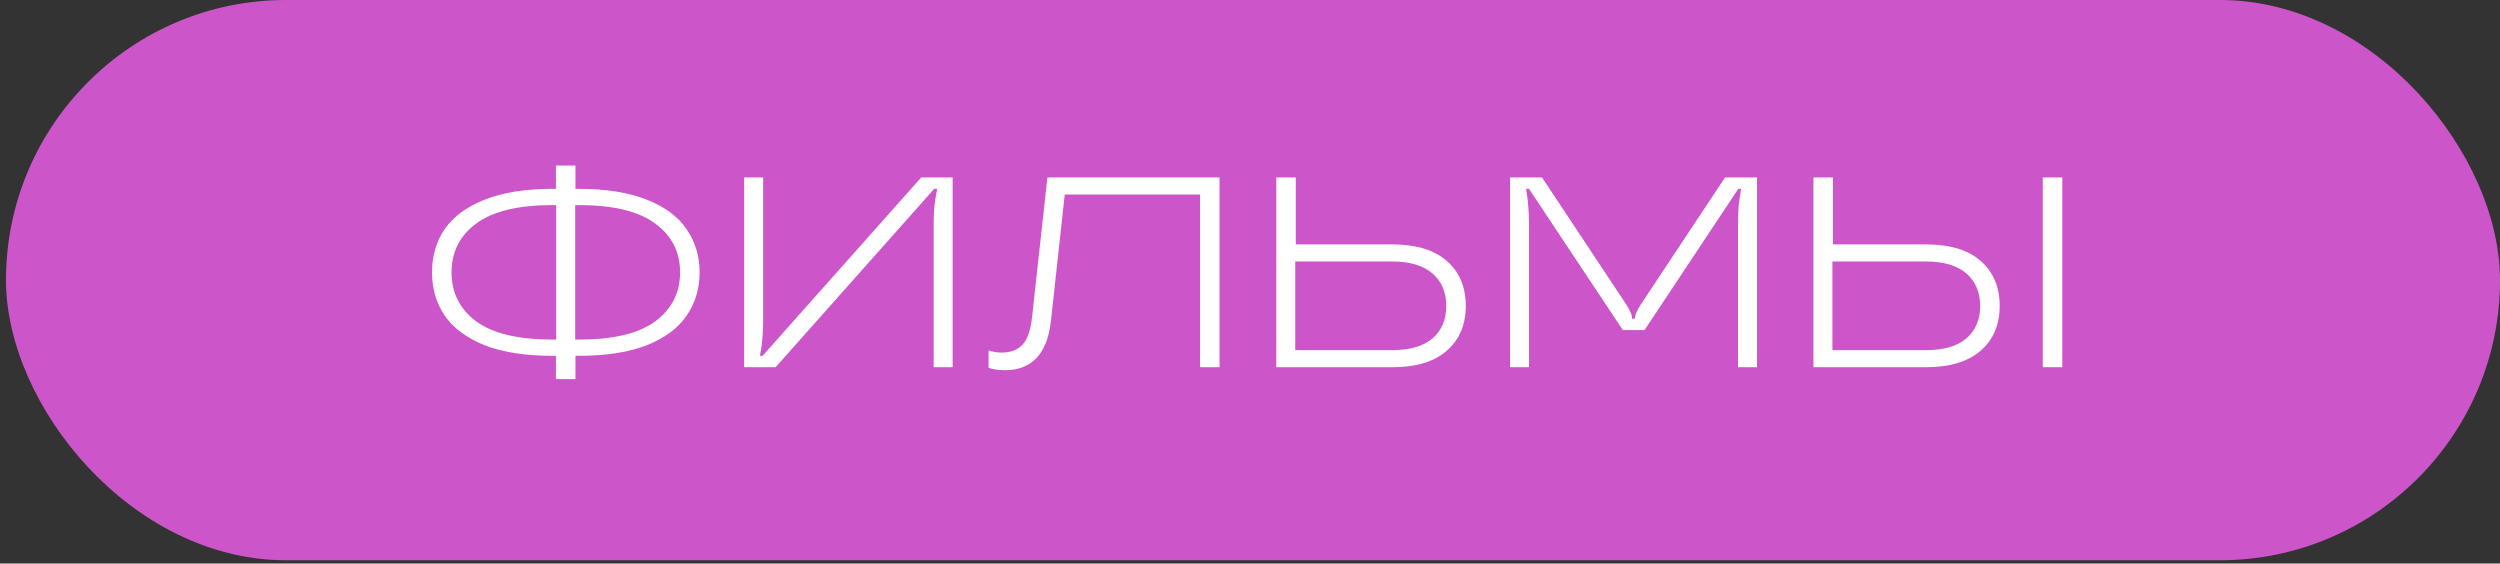
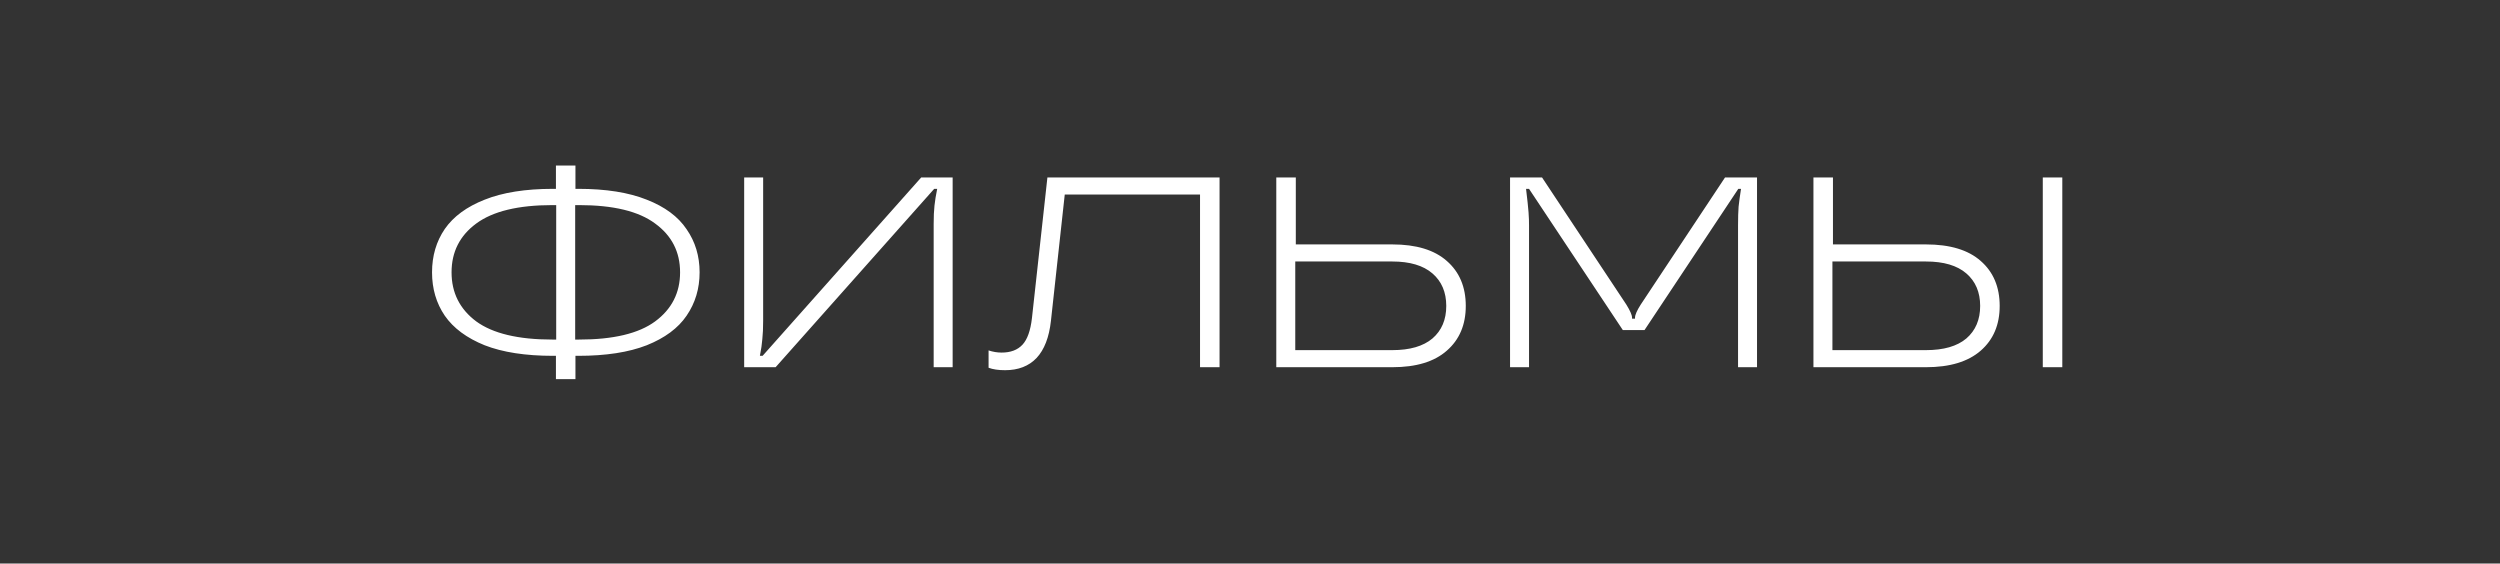
<svg xmlns="http://www.w3.org/2000/svg" width="244" height="55" viewBox="0 0 244 55" fill="none">
  <rect x="0" y="0" width="244" height="55" fill="#333333" stroke="none" />
-   <rect x="0.584" width="243.417" height="54.681" rx="27.34" fill="#CC55CA" />
-   <path d="M56.455 18.431C59.136 18.431 61.358 18.784 63.122 19.489C64.886 20.177 66.183 21.138 67.011 22.373C67.858 23.59 68.281 24.992 68.281 26.58C68.281 28.167 67.858 29.578 67.011 30.813C66.183 32.03 64.886 32.992 63.122 33.697C61.358 34.385 59.136 34.729 56.455 34.729H56.164V37.005H54.259V34.729H53.968C51.286 34.729 49.064 34.385 47.3 33.697C45.554 32.992 44.257 32.03 43.411 30.813C42.582 29.596 42.167 28.185 42.167 26.58C42.167 24.975 42.582 23.564 43.411 22.347C44.257 21.13 45.554 20.177 47.3 19.489C49.064 18.784 51.286 18.431 53.968 18.431H54.259V16.155H56.164V18.431H56.455ZM54.285 33.142V20.018H53.915C50.581 20.018 48.103 20.618 46.48 21.817C44.875 22.999 44.072 24.587 44.072 26.58C44.072 28.573 44.875 30.169 46.48 31.369C48.103 32.551 50.581 33.142 53.915 33.142H54.285ZM56.508 33.142C59.859 33.142 62.337 32.551 63.942 31.369C65.565 30.169 66.376 28.573 66.376 26.58C66.376 24.587 65.565 22.999 63.942 21.817C62.337 20.618 59.859 20.018 56.508 20.018H56.137V33.142H56.508ZM72.631 35.84V17.32H74.483V31.29C74.483 32.013 74.457 32.612 74.404 33.089C74.369 33.565 74.289 34.112 74.166 34.729H74.43L89.909 17.32H92.978V35.84H91.126V21.87C91.126 21.147 91.152 20.547 91.205 20.071C91.258 19.577 91.346 19.03 91.47 18.431H91.178L75.7 35.84H72.631ZM98.099 36.131C97.446 36.131 96.908 36.052 96.485 35.893V34.2C96.908 34.341 97.332 34.412 97.755 34.412C98.637 34.412 99.316 34.156 99.792 33.644C100.269 33.133 100.577 32.269 100.718 31.051L102.227 17.32H119.028V35.84H117.123V18.986H103.92L102.571 31.316C102.394 32.921 101.927 34.129 101.168 34.941C100.41 35.734 99.387 36.131 98.099 36.131ZM135.89 23.855C138.219 23.855 139.991 24.393 141.208 25.469C142.443 26.545 143.06 28.009 143.06 29.861C143.06 31.695 142.443 33.15 141.208 34.226C139.991 35.302 138.219 35.84 135.89 35.84H124.566V17.32H126.471V23.855H135.89ZM135.89 34.173C137.601 34.173 138.906 33.794 139.806 33.036C140.706 32.26 141.155 31.201 141.155 29.861C141.155 28.52 140.706 27.462 139.806 26.686C138.906 25.91 137.601 25.522 135.89 25.522H126.418V34.173H135.89ZM147.381 35.84V17.32H150.503L158.732 29.729C159.102 30.328 159.287 30.752 159.287 30.998V31.104H159.578V30.998C159.578 30.734 159.764 30.311 160.134 29.729L168.363 17.32H171.485V35.84H169.633V22.003C169.633 21.262 169.65 20.653 169.686 20.177C169.738 19.683 169.818 19.101 169.924 18.431H169.659L160.505 32.215H158.388L149.233 18.431H148.942C149.048 19.03 149.119 19.586 149.154 20.098C149.207 20.591 149.233 21.227 149.233 22.003V35.84H147.381ZM187.972 23.855C190.318 23.855 192.1 24.393 193.317 25.469C194.551 26.545 195.169 28.009 195.169 29.861C195.169 31.695 194.551 33.15 193.317 34.226C192.082 35.302 190.3 35.84 187.972 35.84H176.992V17.32H178.897V23.855H187.972ZM199.376 35.84V17.32H201.281V35.84H199.376ZM187.972 34.173C189.701 34.173 191.015 33.794 191.914 33.036C192.814 32.26 193.264 31.201 193.264 29.861C193.264 28.52 192.814 27.462 191.914 26.686C191.015 25.91 189.701 25.522 187.972 25.522H178.844V34.173H187.972Z" fill="white" />
+   <path d="M56.455 18.431C59.136 18.431 61.358 18.784 63.122 19.489C64.886 20.177 66.183 21.138 67.011 22.373C67.858 23.59 68.281 24.992 68.281 26.58C68.281 28.167 67.858 29.578 67.011 30.813C66.183 32.03 64.886 32.992 63.122 33.697C61.358 34.385 59.136 34.729 56.455 34.729H56.164V37.005H54.259V34.729H53.968C51.286 34.729 49.064 34.385 47.3 33.697C45.554 32.992 44.257 32.03 43.411 30.813C42.582 29.596 42.167 28.185 42.167 26.58C42.167 24.975 42.582 23.564 43.411 22.347C44.257 21.13 45.554 20.177 47.3 19.489C49.064 18.784 51.286 18.431 53.968 18.431H54.259V16.155H56.164V18.431H56.455ZM54.285 33.142V20.018H53.915C50.581 20.018 48.103 20.618 46.48 21.817C44.875 22.999 44.072 24.587 44.072 26.58C44.072 28.573 44.875 30.169 46.48 31.369C48.103 32.551 50.581 33.142 53.915 33.142H54.285ZM56.508 33.142C59.859 33.142 62.337 32.551 63.942 31.369C65.565 30.169 66.376 28.573 66.376 26.58C66.376 24.587 65.565 22.999 63.942 21.817C62.337 20.618 59.859 20.018 56.508 20.018H56.137V33.142H56.508ZM72.631 35.84V17.32H74.483V31.29C74.483 32.013 74.457 32.612 74.404 33.089C74.369 33.565 74.289 34.112 74.166 34.729H74.43L89.909 17.32H92.978V35.84H91.126V21.87C91.126 21.147 91.152 20.547 91.205 20.071C91.258 19.577 91.346 19.03 91.47 18.431H91.178L75.7 35.84H72.631ZM98.099 36.131C97.446 36.131 96.908 36.052 96.485 35.893V34.2C96.908 34.341 97.332 34.412 97.755 34.412C98.637 34.412 99.316 34.156 99.792 33.644C100.269 33.133 100.577 32.269 100.718 31.051L102.227 17.32H119.028V35.84H117.123V18.986H103.92L102.571 31.316C102.394 32.921 101.927 34.129 101.168 34.941C100.41 35.734 99.387 36.131 98.099 36.131ZM135.89 23.855C138.219 23.855 139.991 24.393 141.208 25.469C142.443 26.545 143.06 28.009 143.06 29.861C143.06 31.695 142.443 33.15 141.208 34.226C139.991 35.302 138.219 35.84 135.89 35.84H124.566V17.32H126.471V23.855H135.89ZM135.89 34.173C137.601 34.173 138.906 33.794 139.806 33.036C140.706 32.26 141.155 31.201 141.155 29.861C141.155 28.52 140.706 27.462 139.806 26.686C138.906 25.91 137.601 25.522 135.89 25.522H126.418V34.173H135.89ZM147.381 35.84V17.32H150.503L158.732 29.729C159.102 30.328 159.287 30.752 159.287 30.998V31.104H159.578V30.998C159.578 30.734 159.764 30.311 160.134 29.729L168.363 17.32H171.485V35.84H169.633V22.003C169.633 21.262 169.65 20.653 169.686 20.177C169.738 19.683 169.818 19.101 169.924 18.431H169.659L160.505 32.215H158.388L149.233 18.431H148.942C149.207 20.591 149.233 21.227 149.233 22.003V35.84H147.381ZM187.972 23.855C190.318 23.855 192.1 24.393 193.317 25.469C194.551 26.545 195.169 28.009 195.169 29.861C195.169 31.695 194.551 33.15 193.317 34.226C192.082 35.302 190.3 35.84 187.972 35.84H176.992V17.32H178.897V23.855H187.972ZM199.376 35.84V17.32H201.281V35.84H199.376ZM187.972 34.173C189.701 34.173 191.015 33.794 191.914 33.036C192.814 32.26 193.264 31.201 193.264 29.861C193.264 28.52 192.814 27.462 191.914 26.686C191.015 25.91 189.701 25.522 187.972 25.522H178.844V34.173H187.972Z" fill="white" />
</svg>